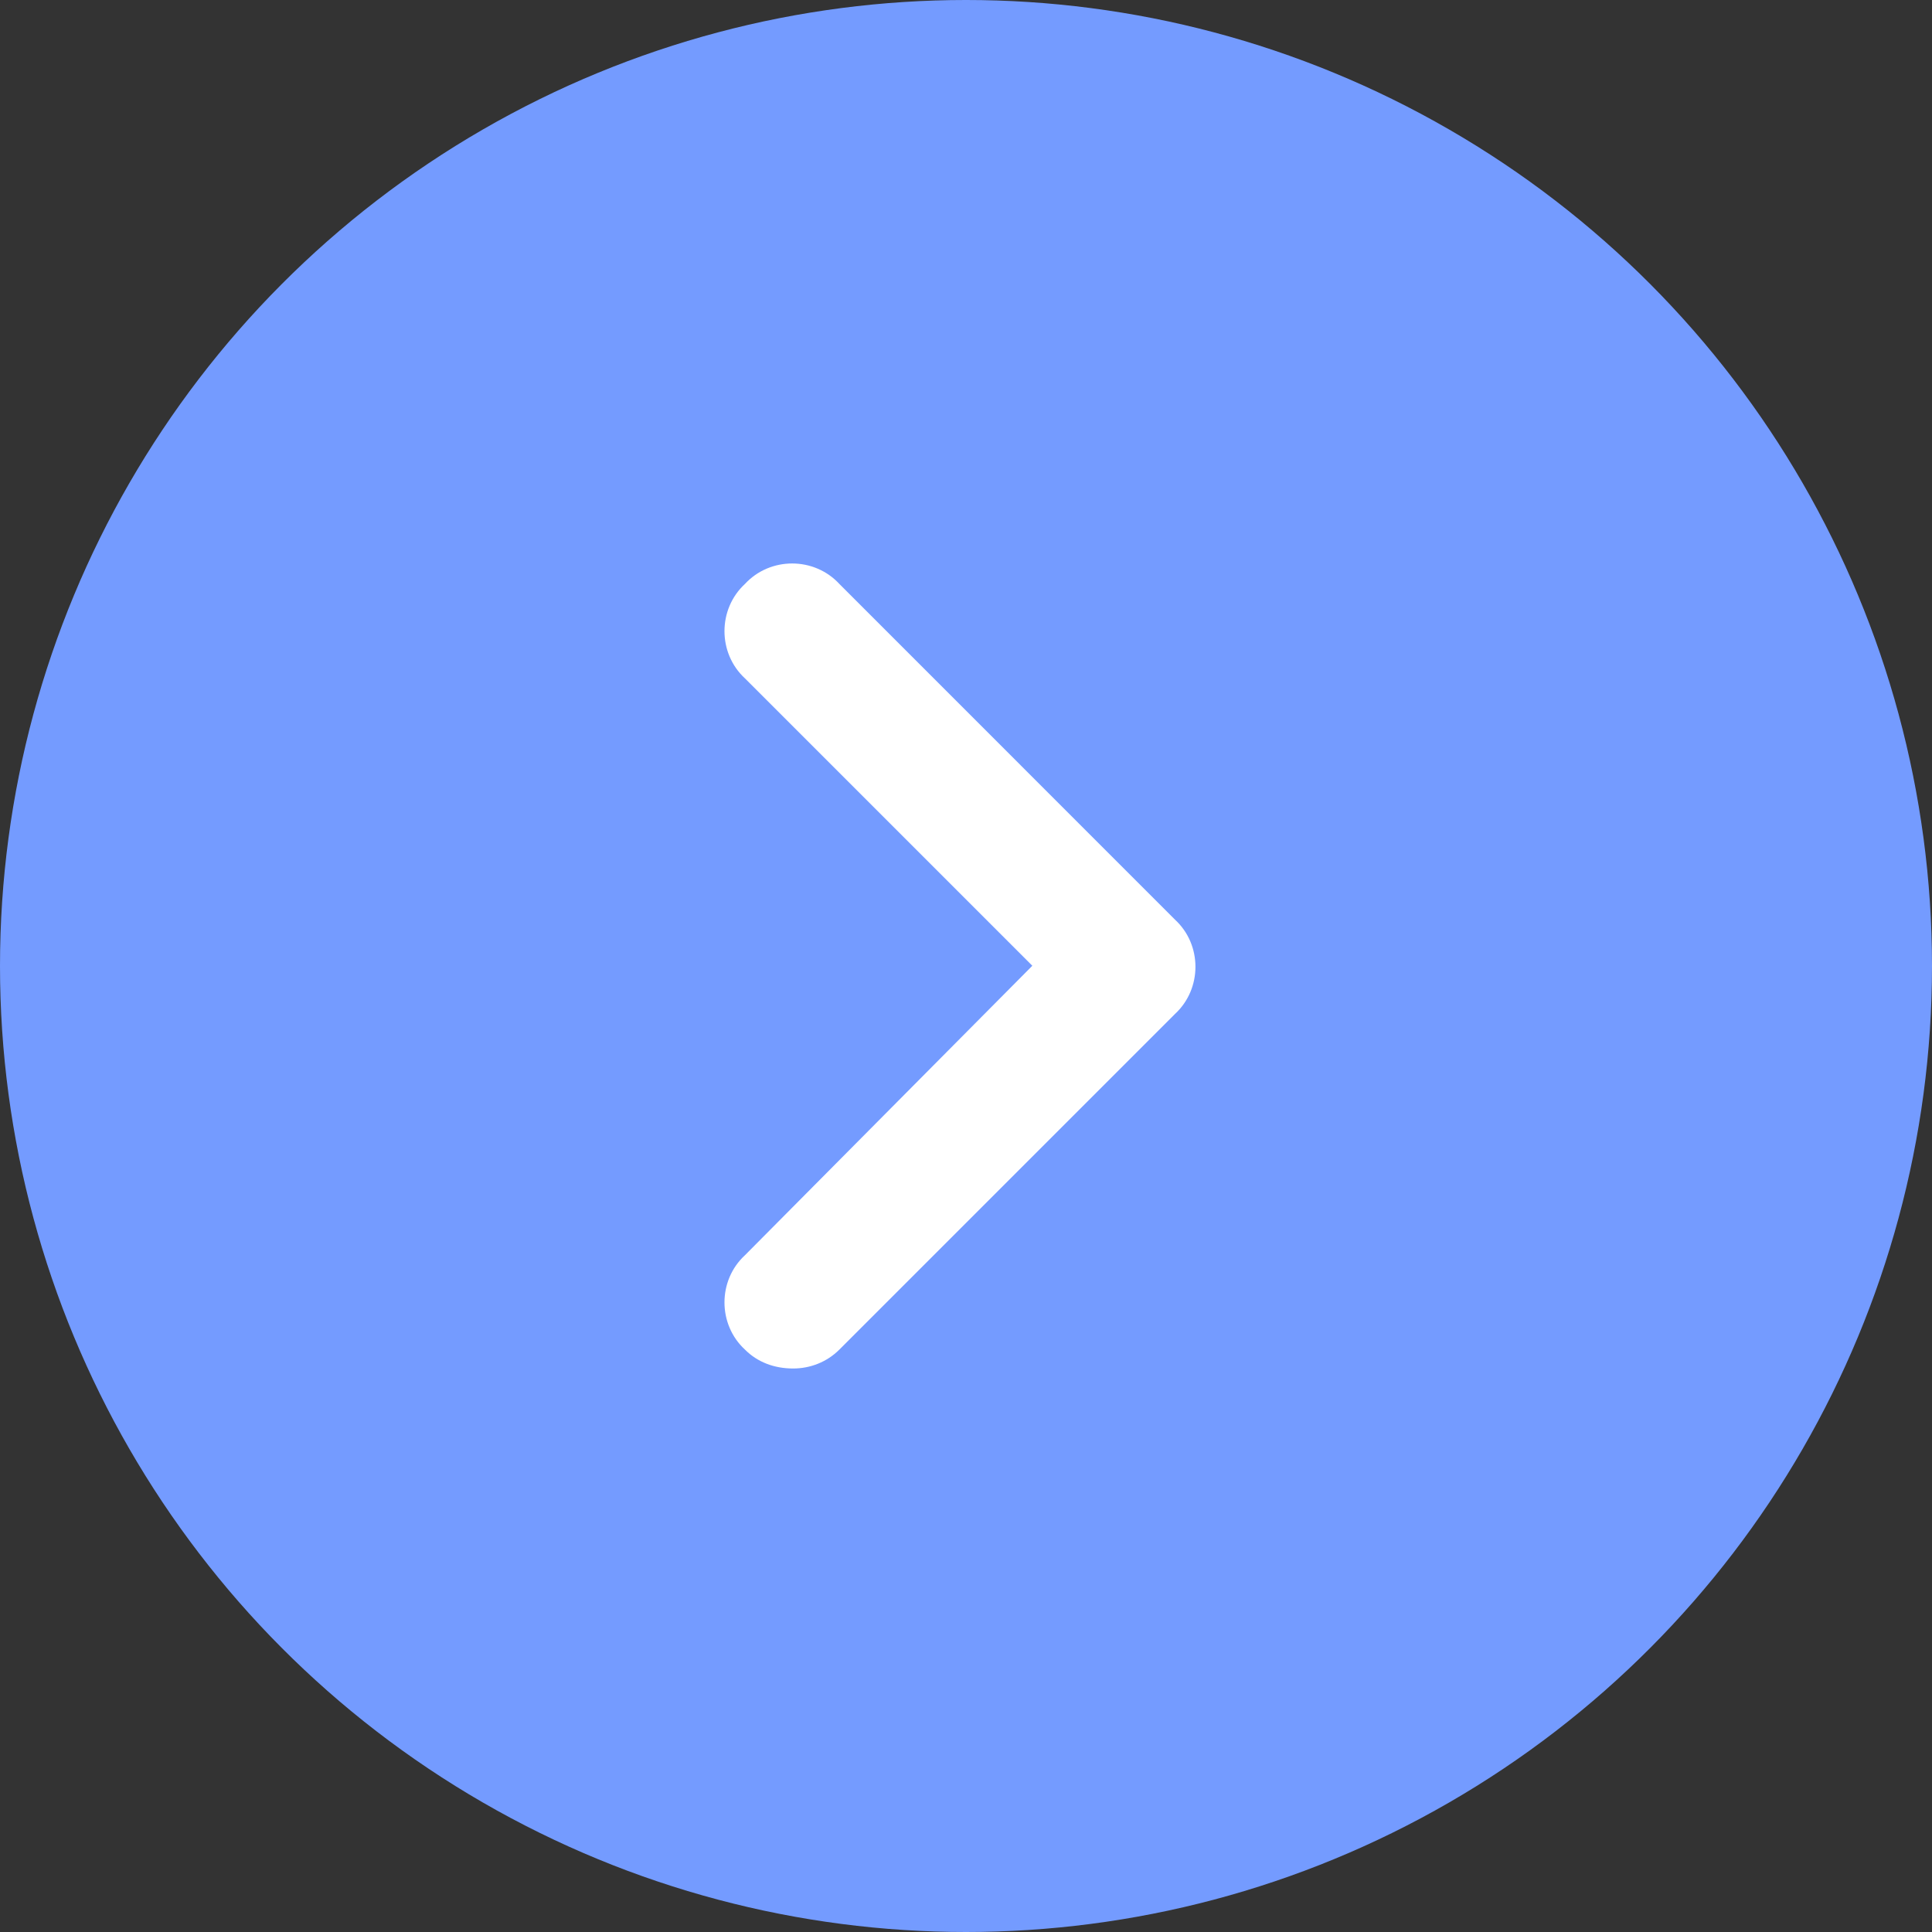
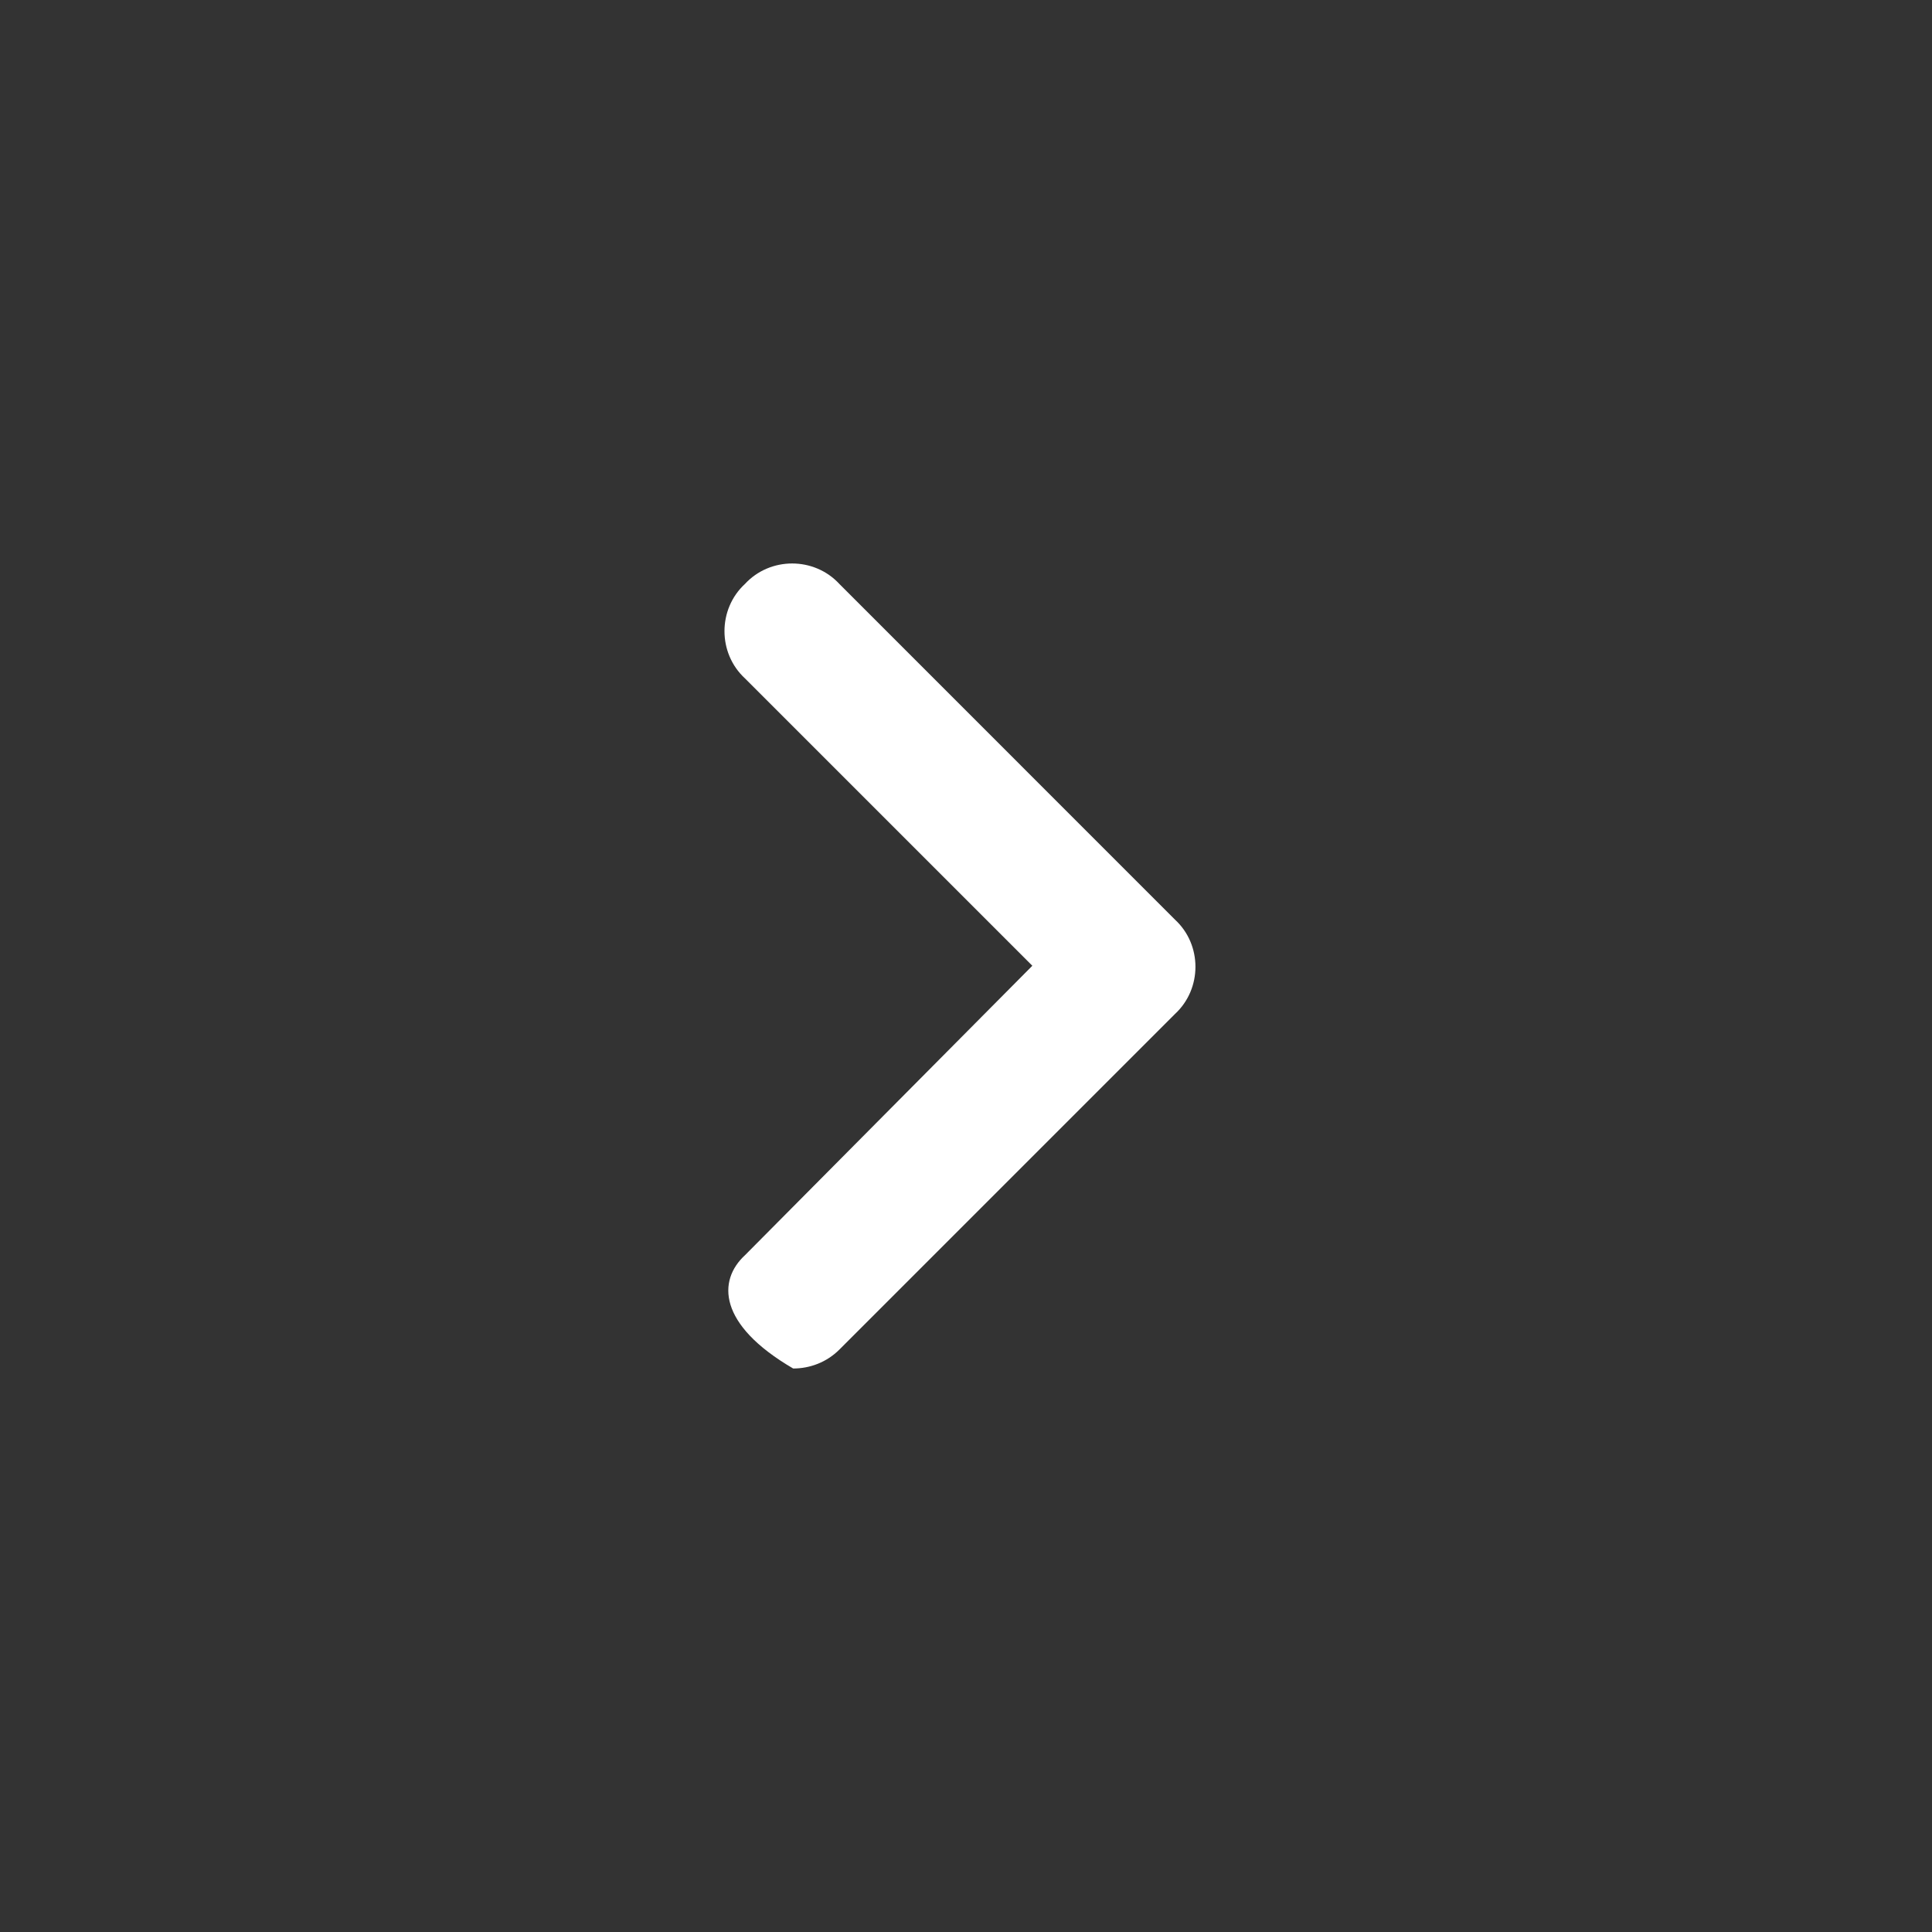
<svg xmlns="http://www.w3.org/2000/svg" width="24" height="24" viewBox="0 0 24 24" fill="none">
  <rect x="0" y="0" width="24" height="24" fill="#333333" stroke="none" />
-   <circle cx="12" cy="12" r="12" fill="#749BFF" />
-   <path d="M9.853 17C9.619 17 9.41 16.922 9.254 16.765C8.915 16.453 8.915 15.905 9.254 15.593L12.824 11.997L9.254 8.427C8.915 8.114 8.915 7.567 9.254 7.254C9.567 6.915 10.114 6.915 10.427 7.254L14.596 11.424C14.935 11.736 14.935 12.283 14.596 12.596L10.427 16.765C10.27 16.922 10.062 17 9.853 17Z" fill="white" />
+   <path d="M9.853 17C8.915 16.453 8.915 15.905 9.254 15.593L12.824 11.997L9.254 8.427C8.915 8.114 8.915 7.567 9.254 7.254C9.567 6.915 10.114 6.915 10.427 7.254L14.596 11.424C14.935 11.736 14.935 12.283 14.596 12.596L10.427 16.765C10.27 16.922 10.062 17 9.853 17Z" fill="white" />
</svg>